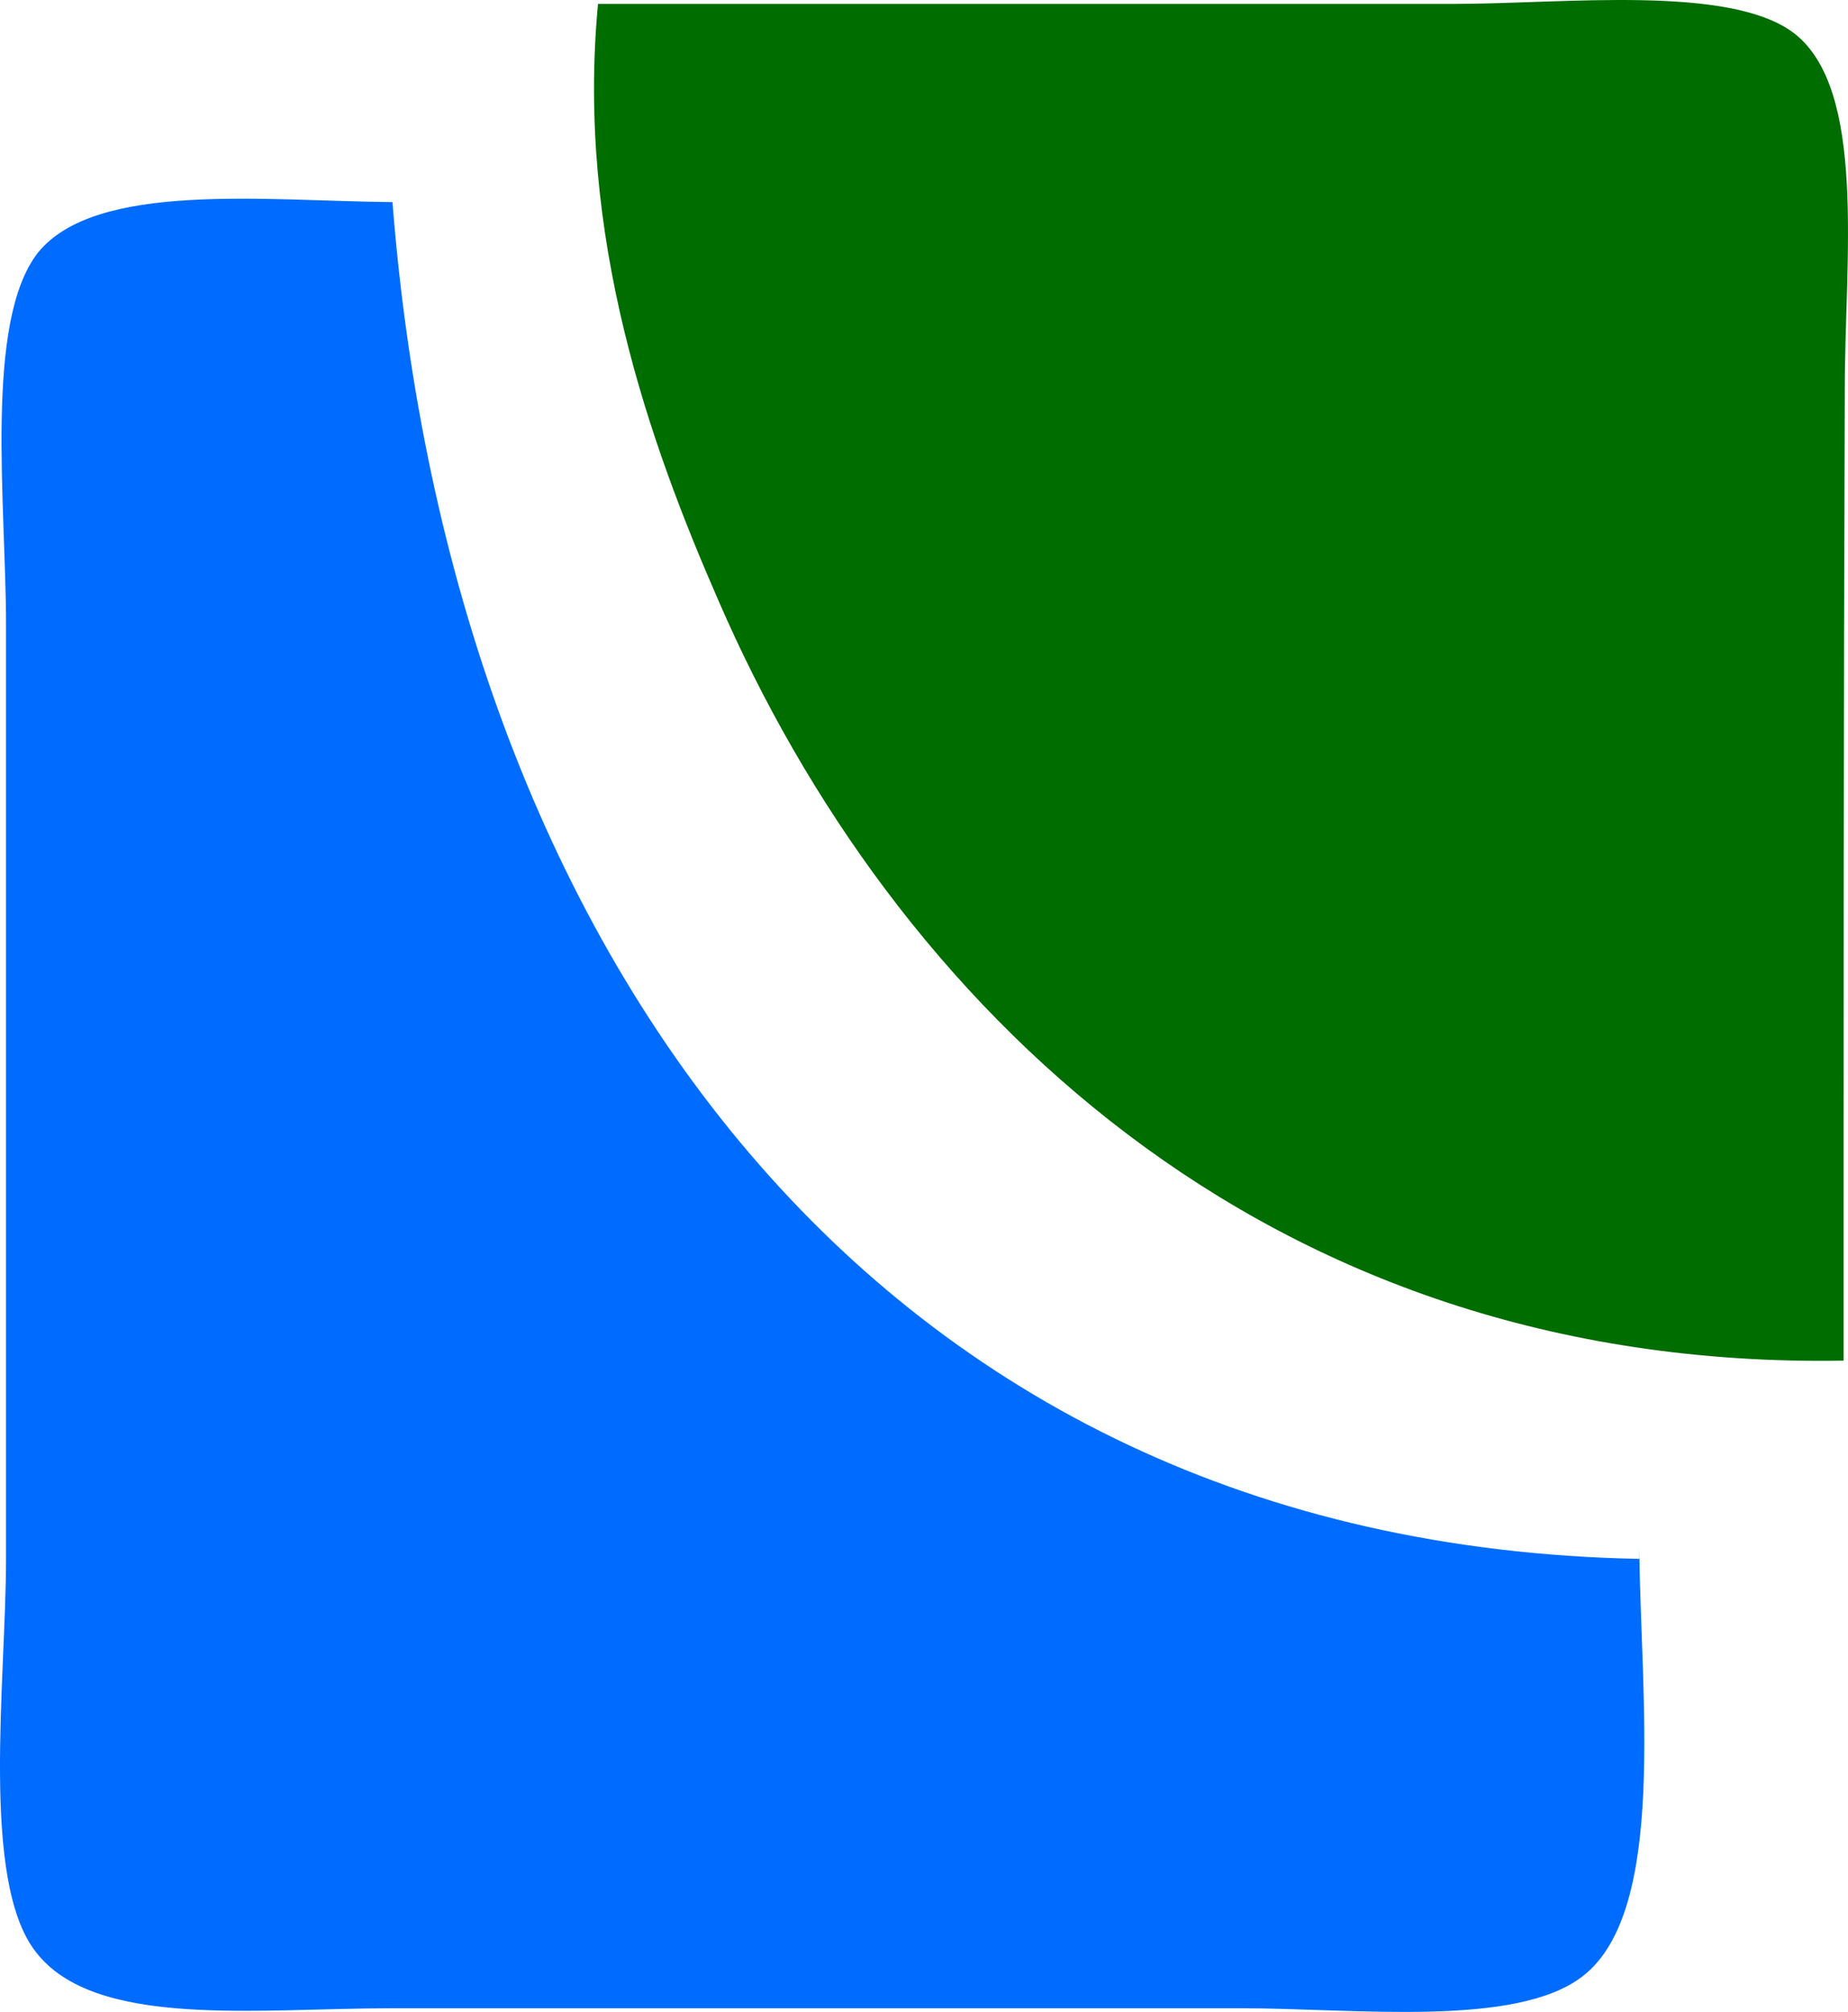
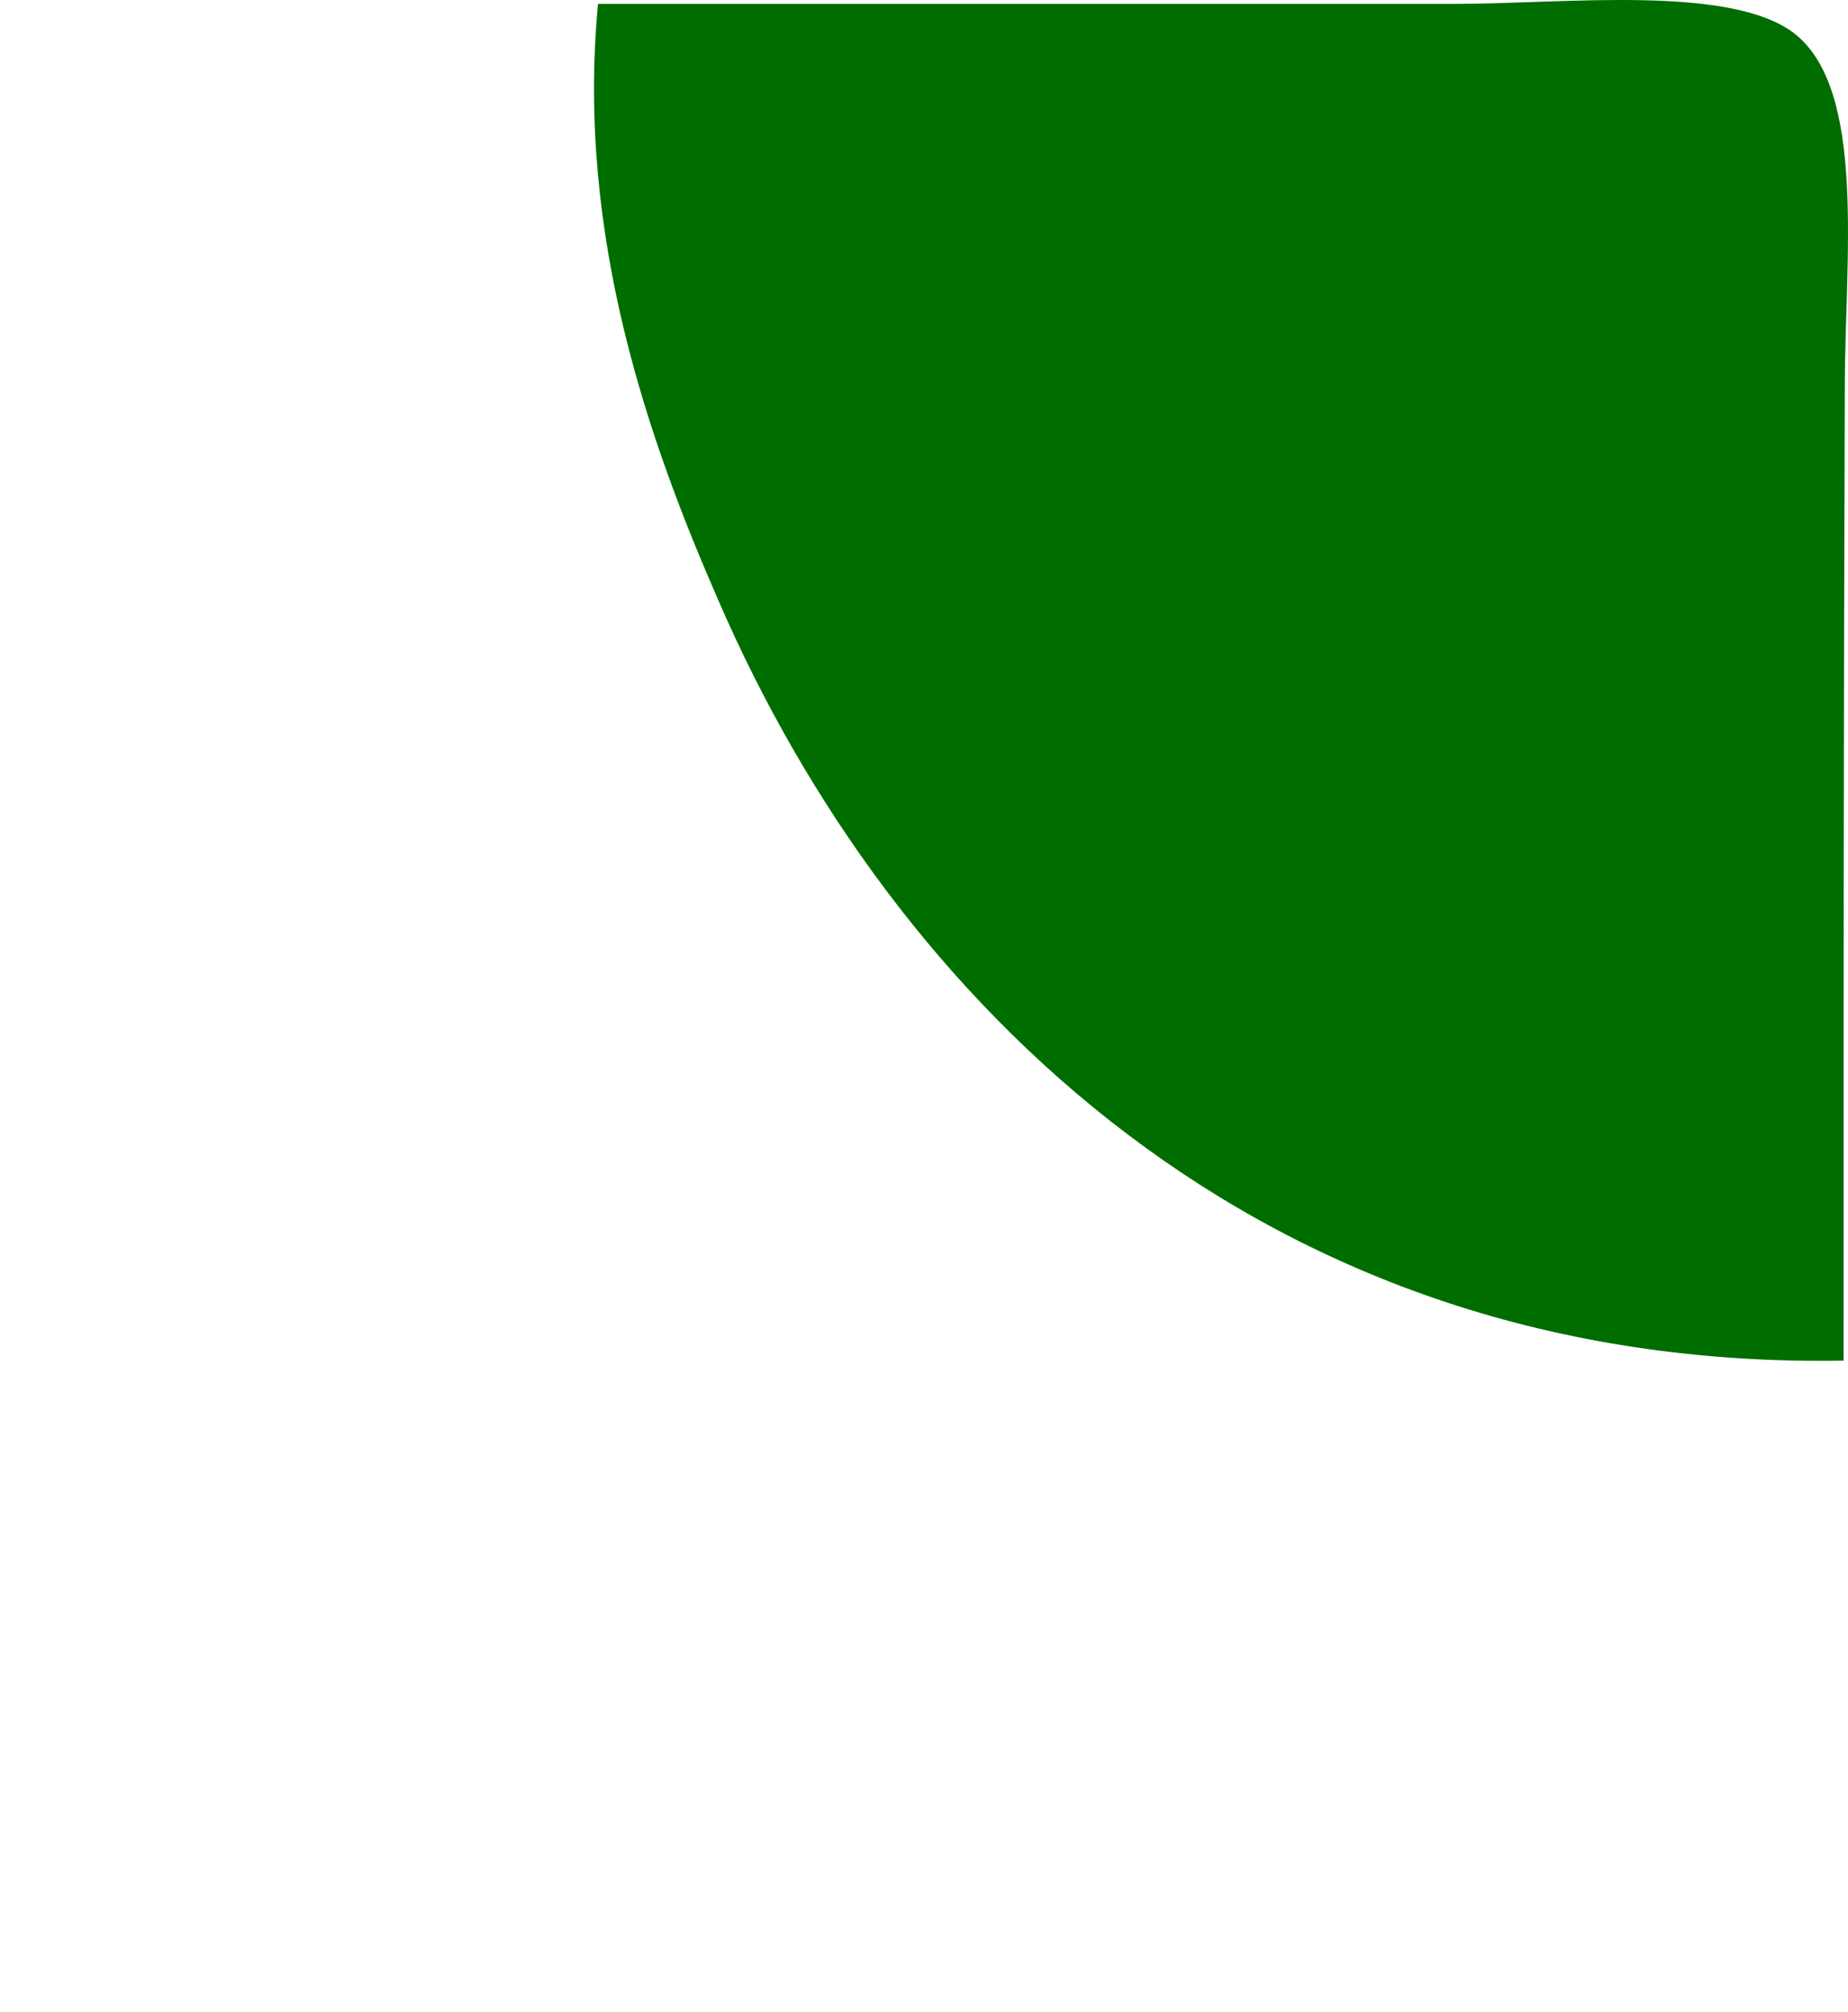
<svg xmlns="http://www.w3.org/2000/svg" version="1.1" viewBox="0 0 150.148 163.415" width="150.148" height="163.415">
  <style type="text/css">
    .st0 { fill-rule:evenodd; clip-rule:evenodd; }
  </style>
  <path class="st0" d="M149.789,110.516c-47.3,0.8-77.3-29.2-91.4-61.7c-5.6-12.8-11.6-29.6-9.8-48.5h69.6c8.9,0,22.4-1.6,27.6,2.4c5.9,4.6,4.1,18.4,4.1,28.8c-0.1,26.4-0.1,52.7-0.1,79z" style="fill:#006d00;" />
-   <path class="st0" d="M133.189,125.716c0.1,11.9,2.3,29.5-4.6,34.8c-5.4,4.2-18.5,2.6-27.8,2.6H31.889c-11,0-24.2,1.7-29-4.6c-4.5-5.8-2.4-22.1-2.4-31.9V50.716c0-9.7-1.8-24.6,2.6-30.2c4.7-5.8,18.4-4.2,28.8-4.1c4.7,60.2,38.8,109,101.3,110.2z" style="fill:#006cff;" />
</svg>